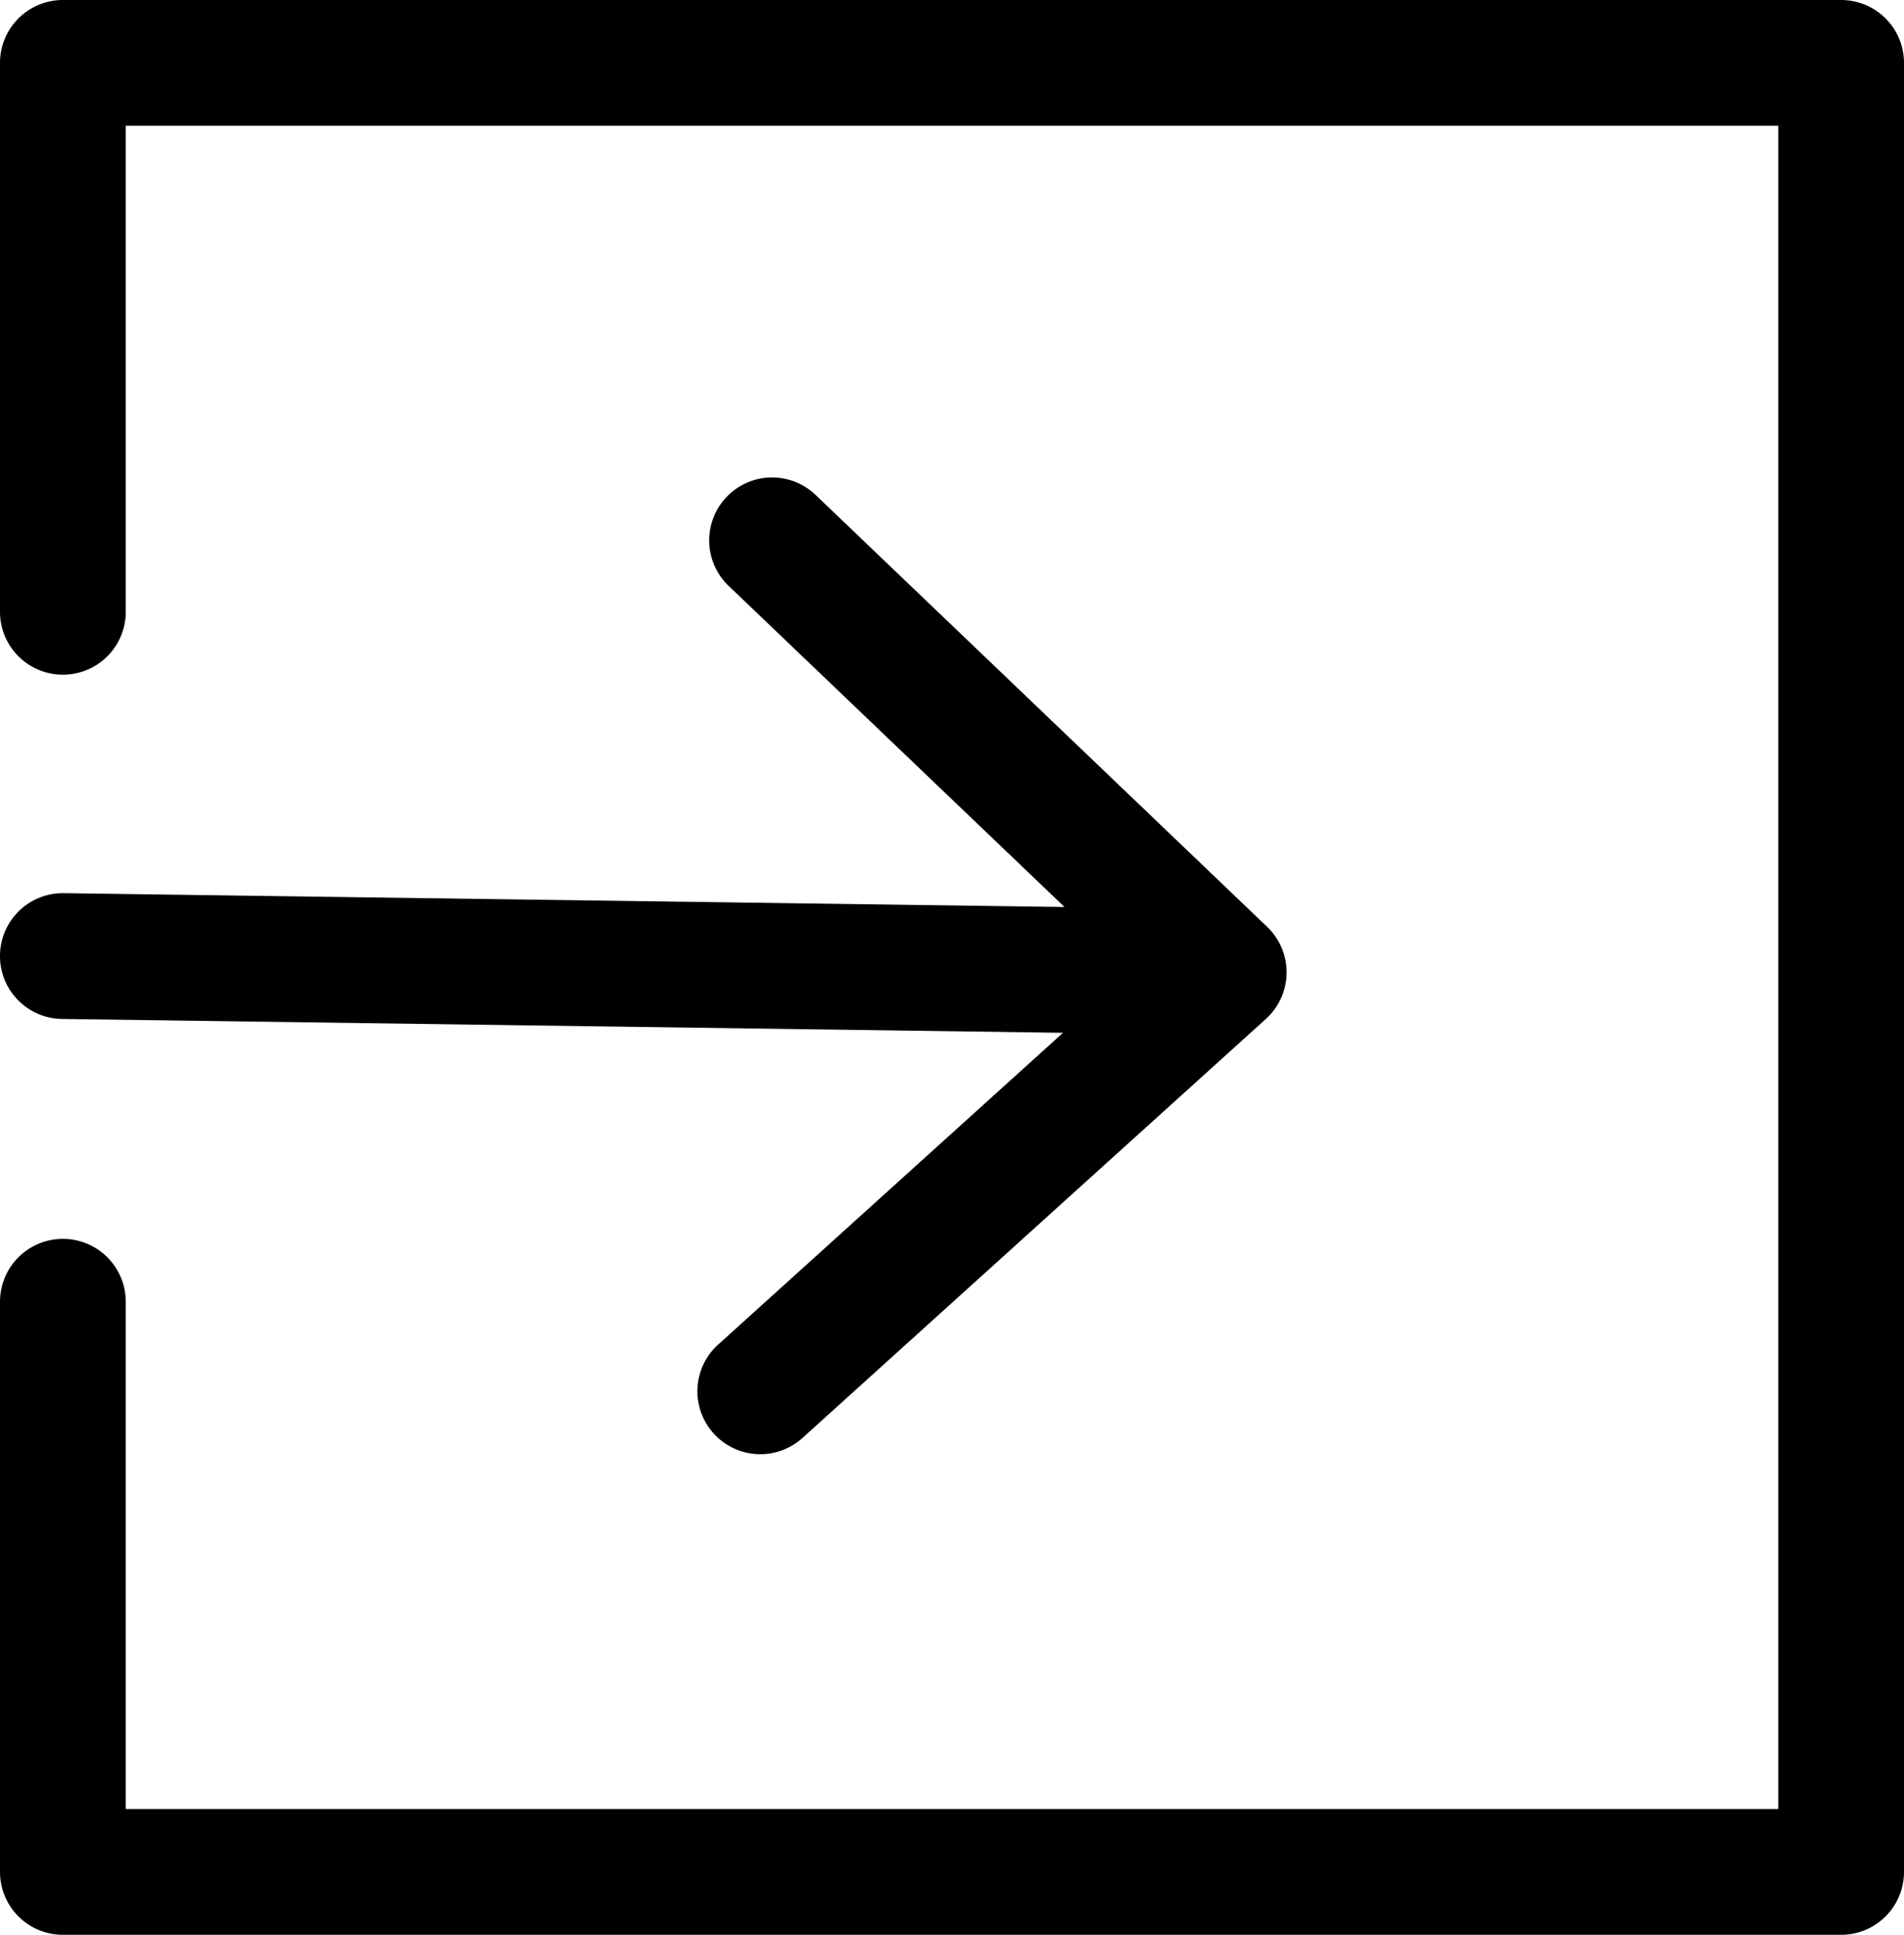
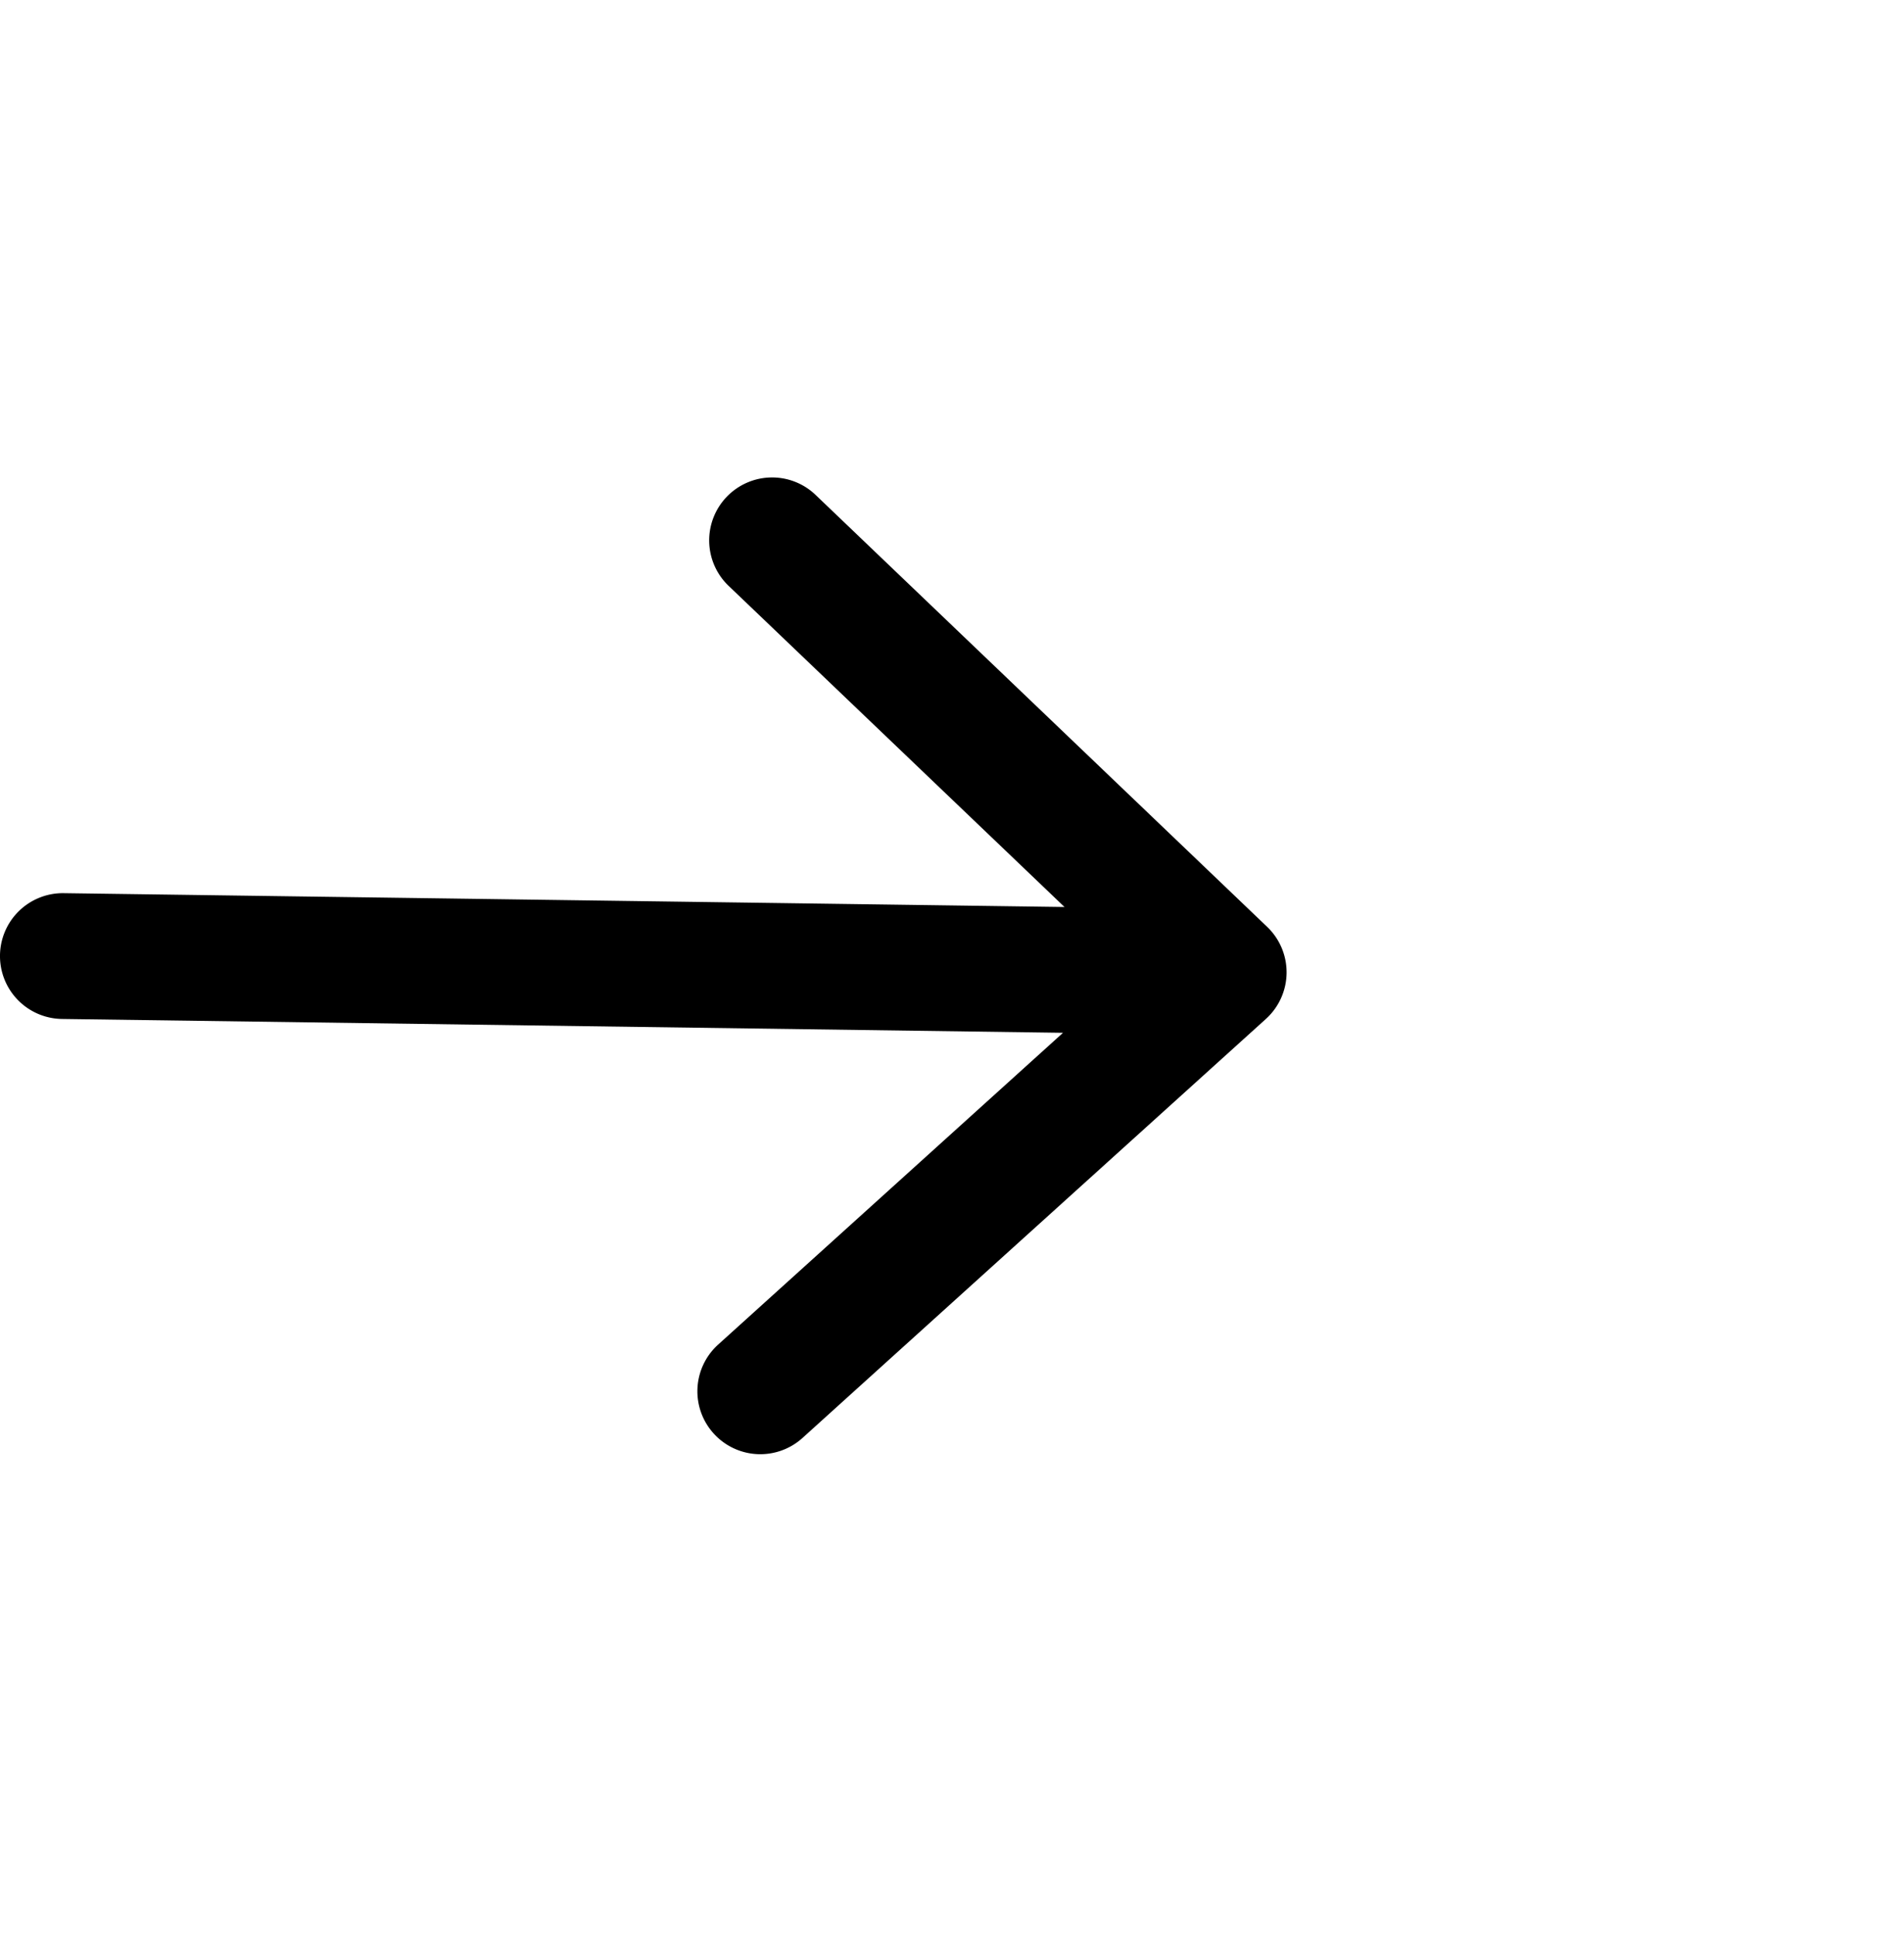
<svg xmlns="http://www.w3.org/2000/svg" viewBox="0 0 1211.17 1230.43">
  <g id="Capa_2" data-name="Capa 2">
    <g id="Capa_1-2" data-name="Capa 1">
      <path d="M462.23,316l0,0a40,40,0,0,0,1.26,56.58L677.15,576.8,40.55,568A40,40,0,0,0,0,607.44H0A40,40,0,0,0,39.45,648L676.2,656.8,456.78,855.12A40,40,0,0,0,454,911.65l0,0a40,40,0,0,0,56.47,2.82L805.25,648a40,40,0,0,0,.81-58.58L518.77,314.7A40,40,0,0,0,462.23,316Z" />
-       <path d="M40,0H1171.17a40,40,0,0,1,40,40V1190.43a40,40,0,0,1-40,40H40a40,40,0,0,1-40-40V827.85a40,40,0,0,1,40-40h0a40,40,0,0,1,40,40v322.58H1131.17V80H80V389.08a40,40,0,0,1-40,40h0a40,40,0,0,1-40-40V40A40,40,0,0,1,40,0Z" />
    </g>
  </g>
</svg>